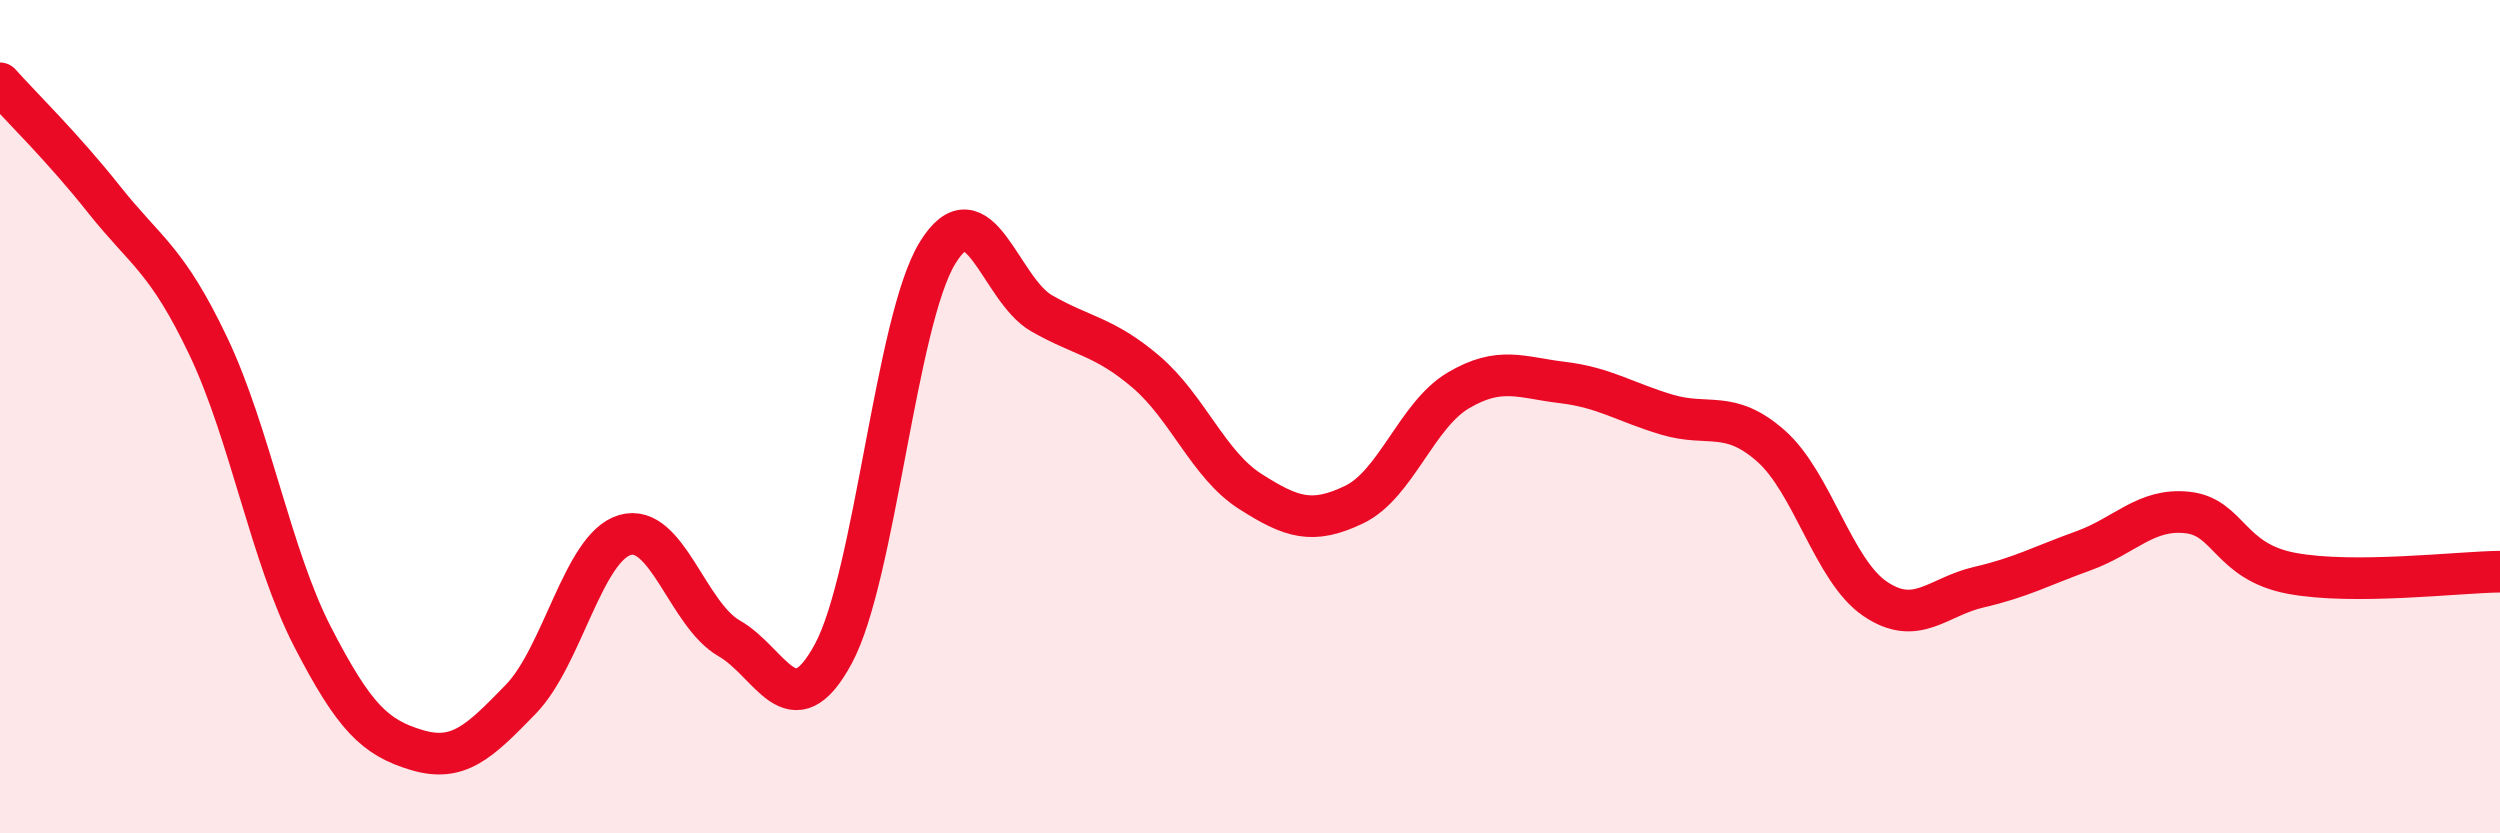
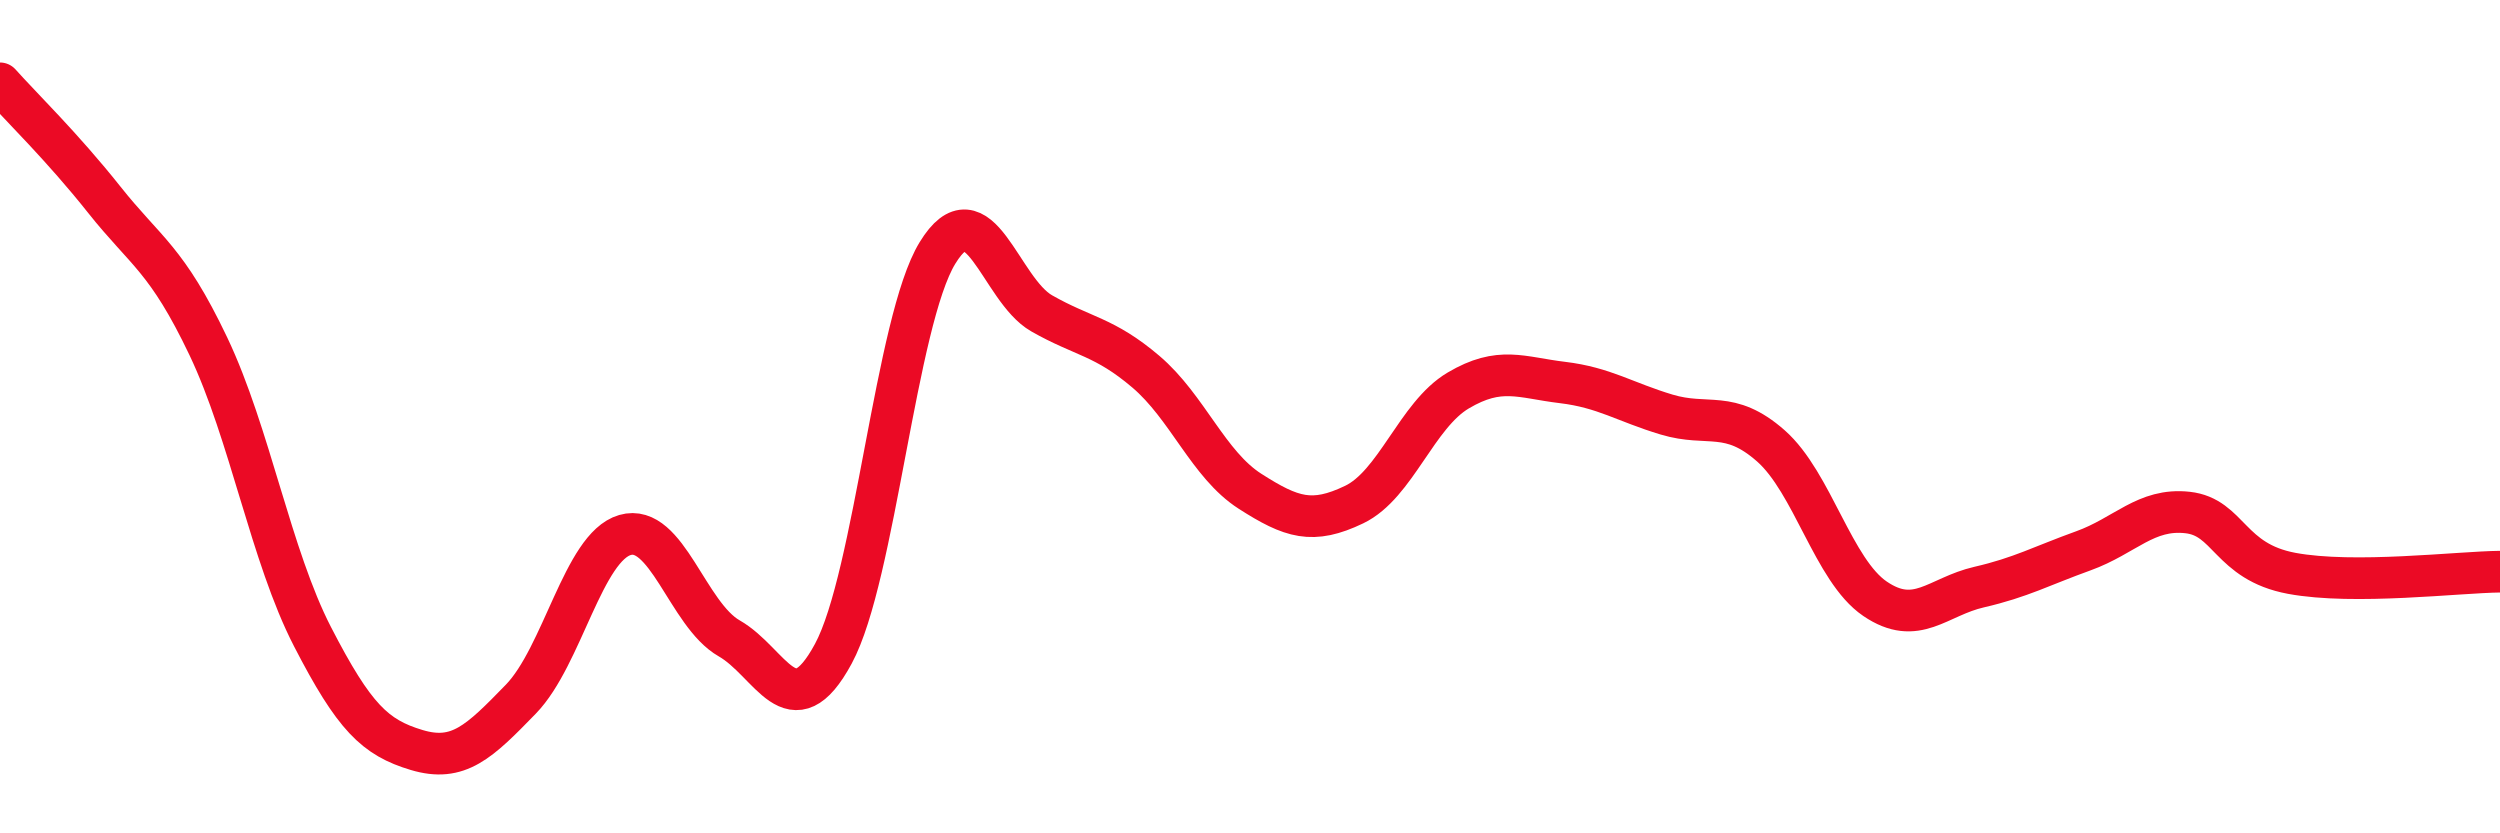
<svg xmlns="http://www.w3.org/2000/svg" width="60" height="20" viewBox="0 0 60 20">
-   <path d="M 0,2 C 0.5,2.56 1.5,3.53 2.5,4.79 C 3.5,6.05 4,6.21 5,8.31 C 6,10.41 6.5,13.34 7.5,15.28 C 8.5,17.22 9,17.7 10,18 C 11,18.3 11.5,17.81 12.5,16.78 C 13.5,15.75 14,13.13 15,12.84 C 16,12.55 16.5,14.75 17.5,15.32 C 18.5,15.89 19,17.54 20,15.69 C 21,13.84 21.5,7.7 22.5,6.07 C 23.5,4.44 24,6.95 25,7.52 C 26,8.09 26.5,8.07 27.5,8.92 C 28.5,9.77 29,11.15 30,11.79 C 31,12.43 31.5,12.59 32.5,12.11 C 33.5,11.63 34,9.96 35,9.37 C 36,8.78 36.5,9.06 37.5,9.18 C 38.5,9.3 39,9.65 40,9.95 C 41,10.25 41.5,9.82 42.5,10.7 C 43.5,11.58 44,13.69 45,14.37 C 46,15.05 46.5,14.32 47.5,14.09 C 48.5,13.86 49,13.58 50,13.22 C 51,12.86 51.5,12.19 52.5,12.3 C 53.5,12.41 53.5,13.48 55,13.76 C 56.5,14.04 59,13.73 60,13.72L60 20L0 20Z" fill="#EB0A25" opacity="0.1" stroke-linecap="round" stroke-linejoin="round" />
  <path d="M 0,2 C 0.5,2.56 1.5,3.53 2.5,4.79 C 3.5,6.05 4,6.21 5,8.31 C 6,10.41 6.5,13.34 7.5,15.28 C 8.5,17.22 9,17.7 10,18 C 11,18.3 11.5,17.81 12.5,16.78 C 13.5,15.75 14,13.13 15,12.84 C 16,12.55 16.5,14.75 17.5,15.32 C 18.5,15.89 19,17.54 20,15.69 C 21,13.84 21.5,7.7 22.5,6.07 C 23.5,4.44 24,6.95 25,7.52 C 26,8.09 26.5,8.07 27.5,8.92 C 28.5,9.77 29,11.15 30,11.79 C 31,12.43 31.5,12.59 32.5,12.11 C 33.5,11.63 34,9.96 35,9.37 C 36,8.78 36.5,9.06 37.5,9.18 C 38.5,9.3 39,9.65 40,9.95 C 41,10.25 41.5,9.82 42.5,10.7 C 43.5,11.58 44,13.69 45,14.37 C 46,15.05 46.5,14.32 47.5,14.09 C 48.5,13.86 49,13.58 50,13.22 C 51,12.86 51.5,12.19 52.5,12.3 C 53.5,12.41 53.5,13.48 55,13.76 C 56.5,14.04 59,13.73 60,13.72" stroke="#EB0A25" stroke-width="1" fill="none" stroke-linecap="round" stroke-linejoin="round" />
</svg>